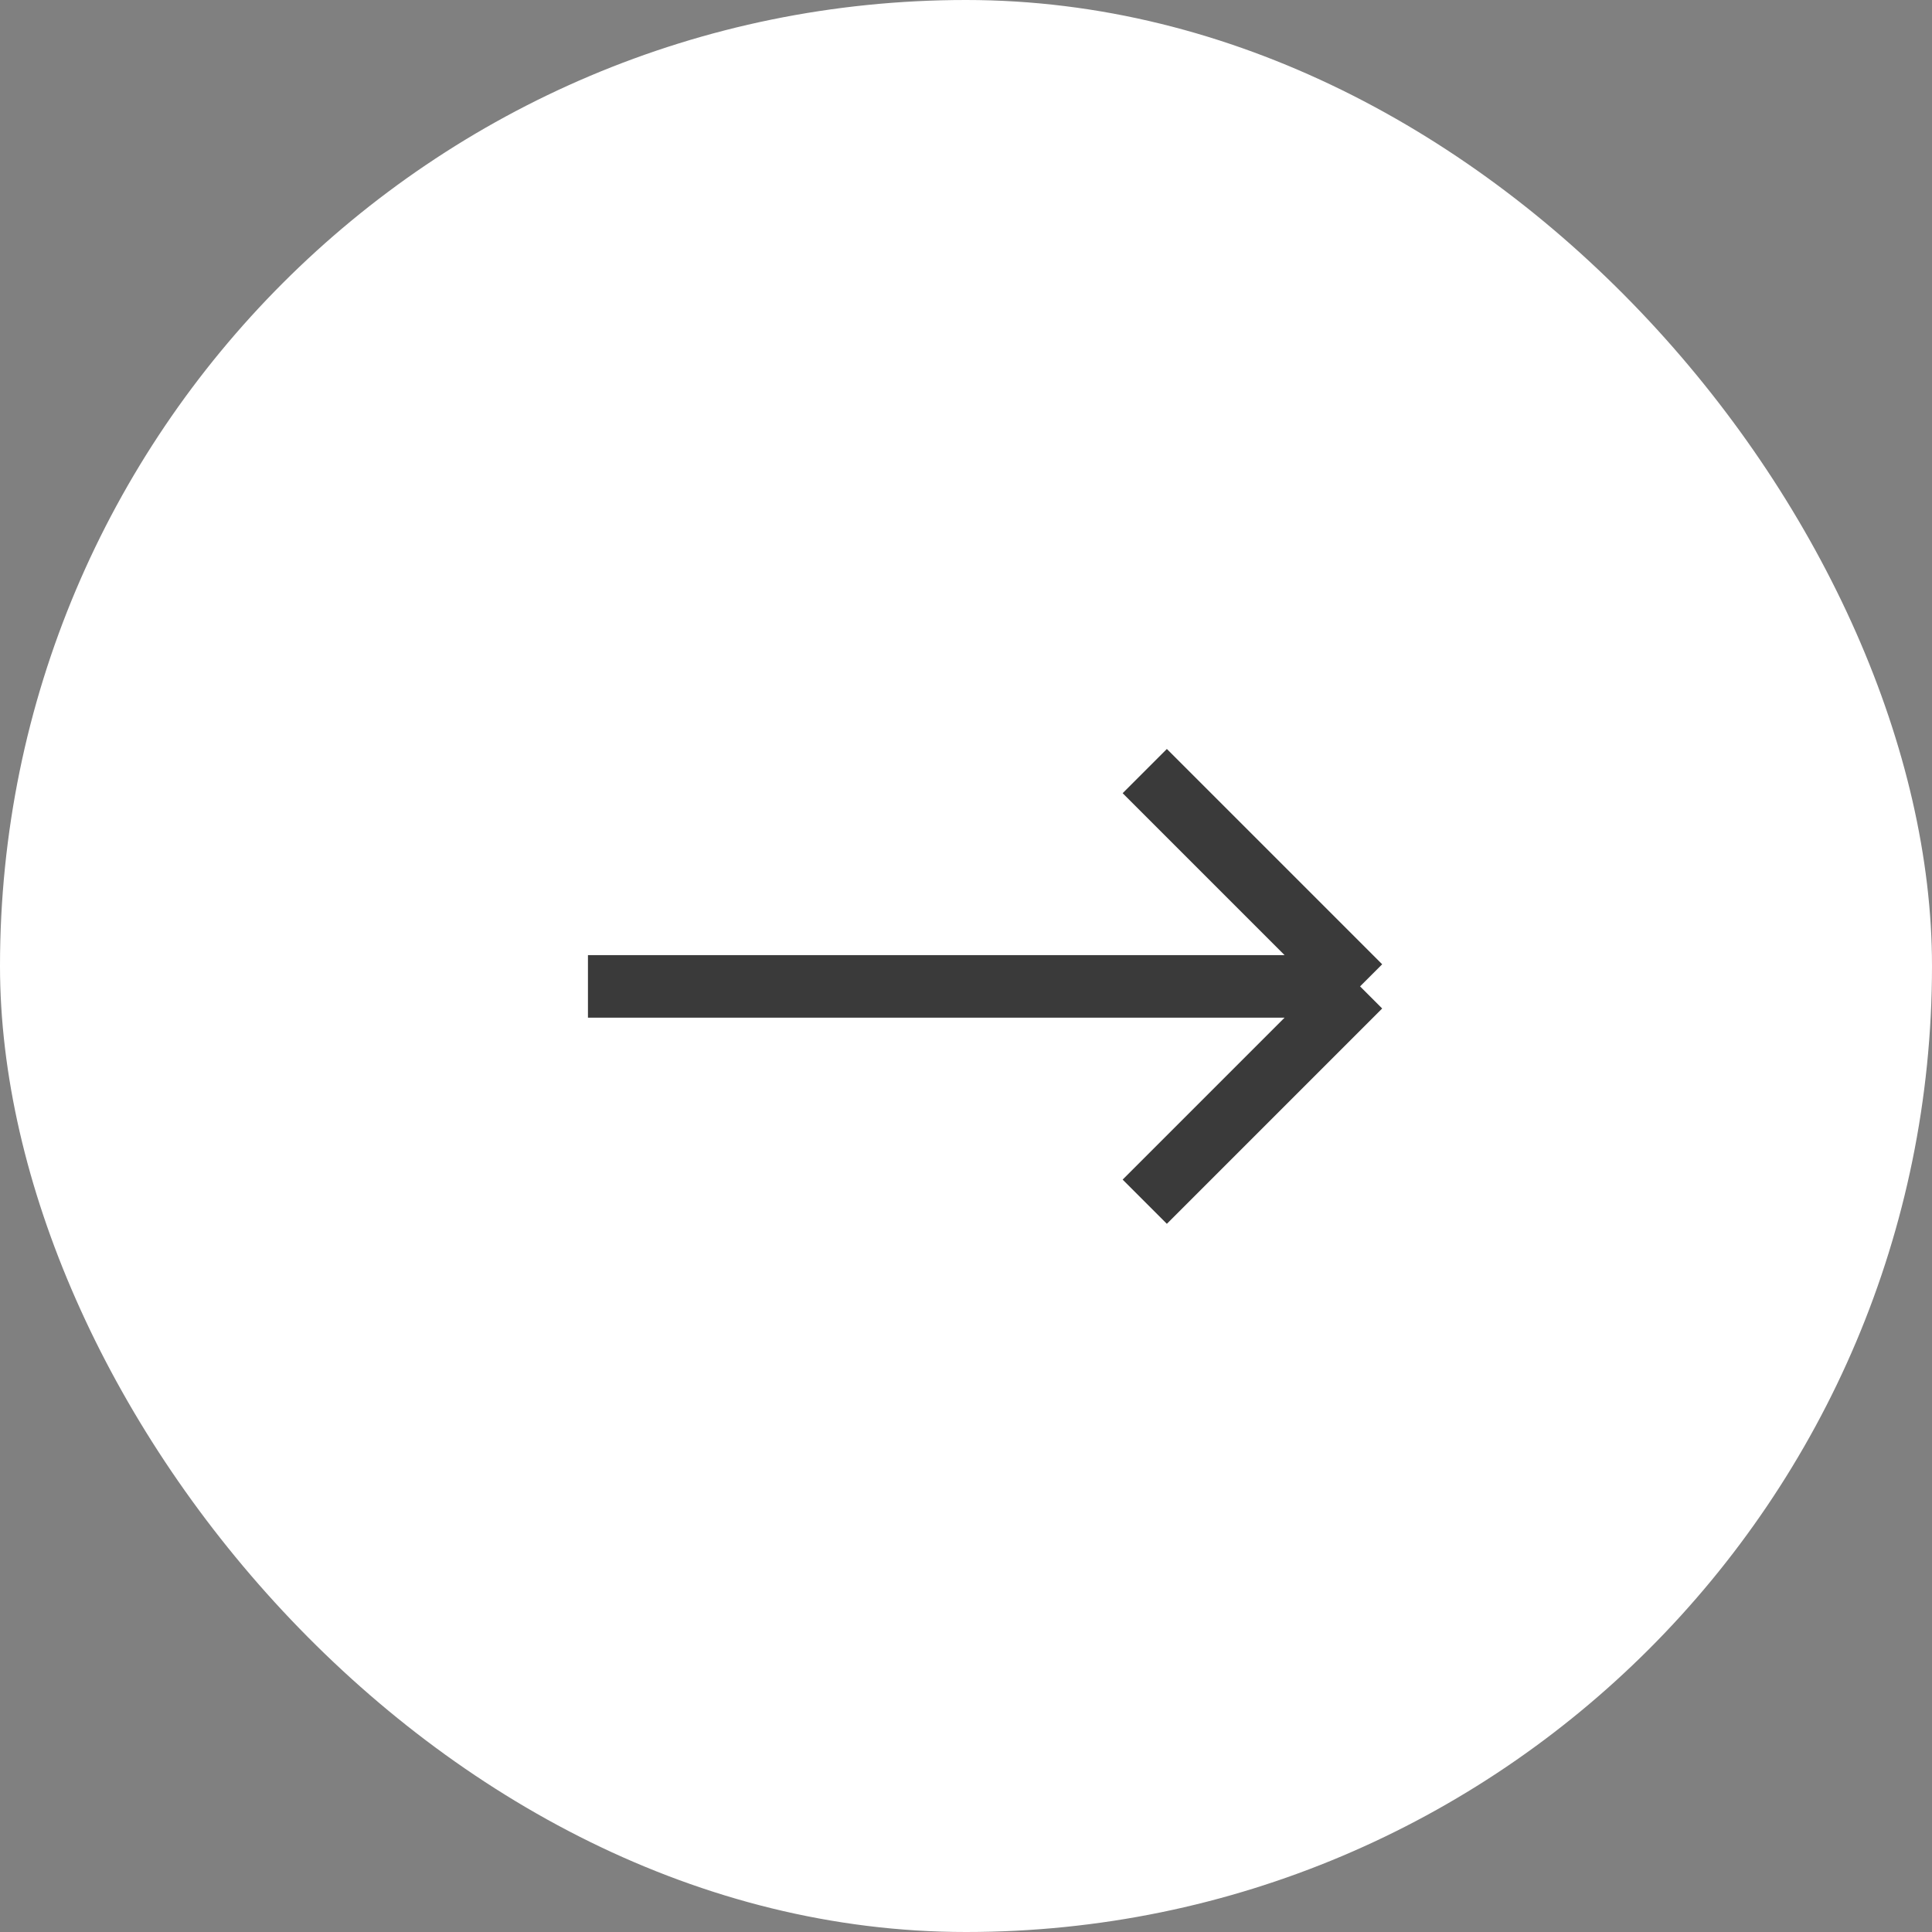
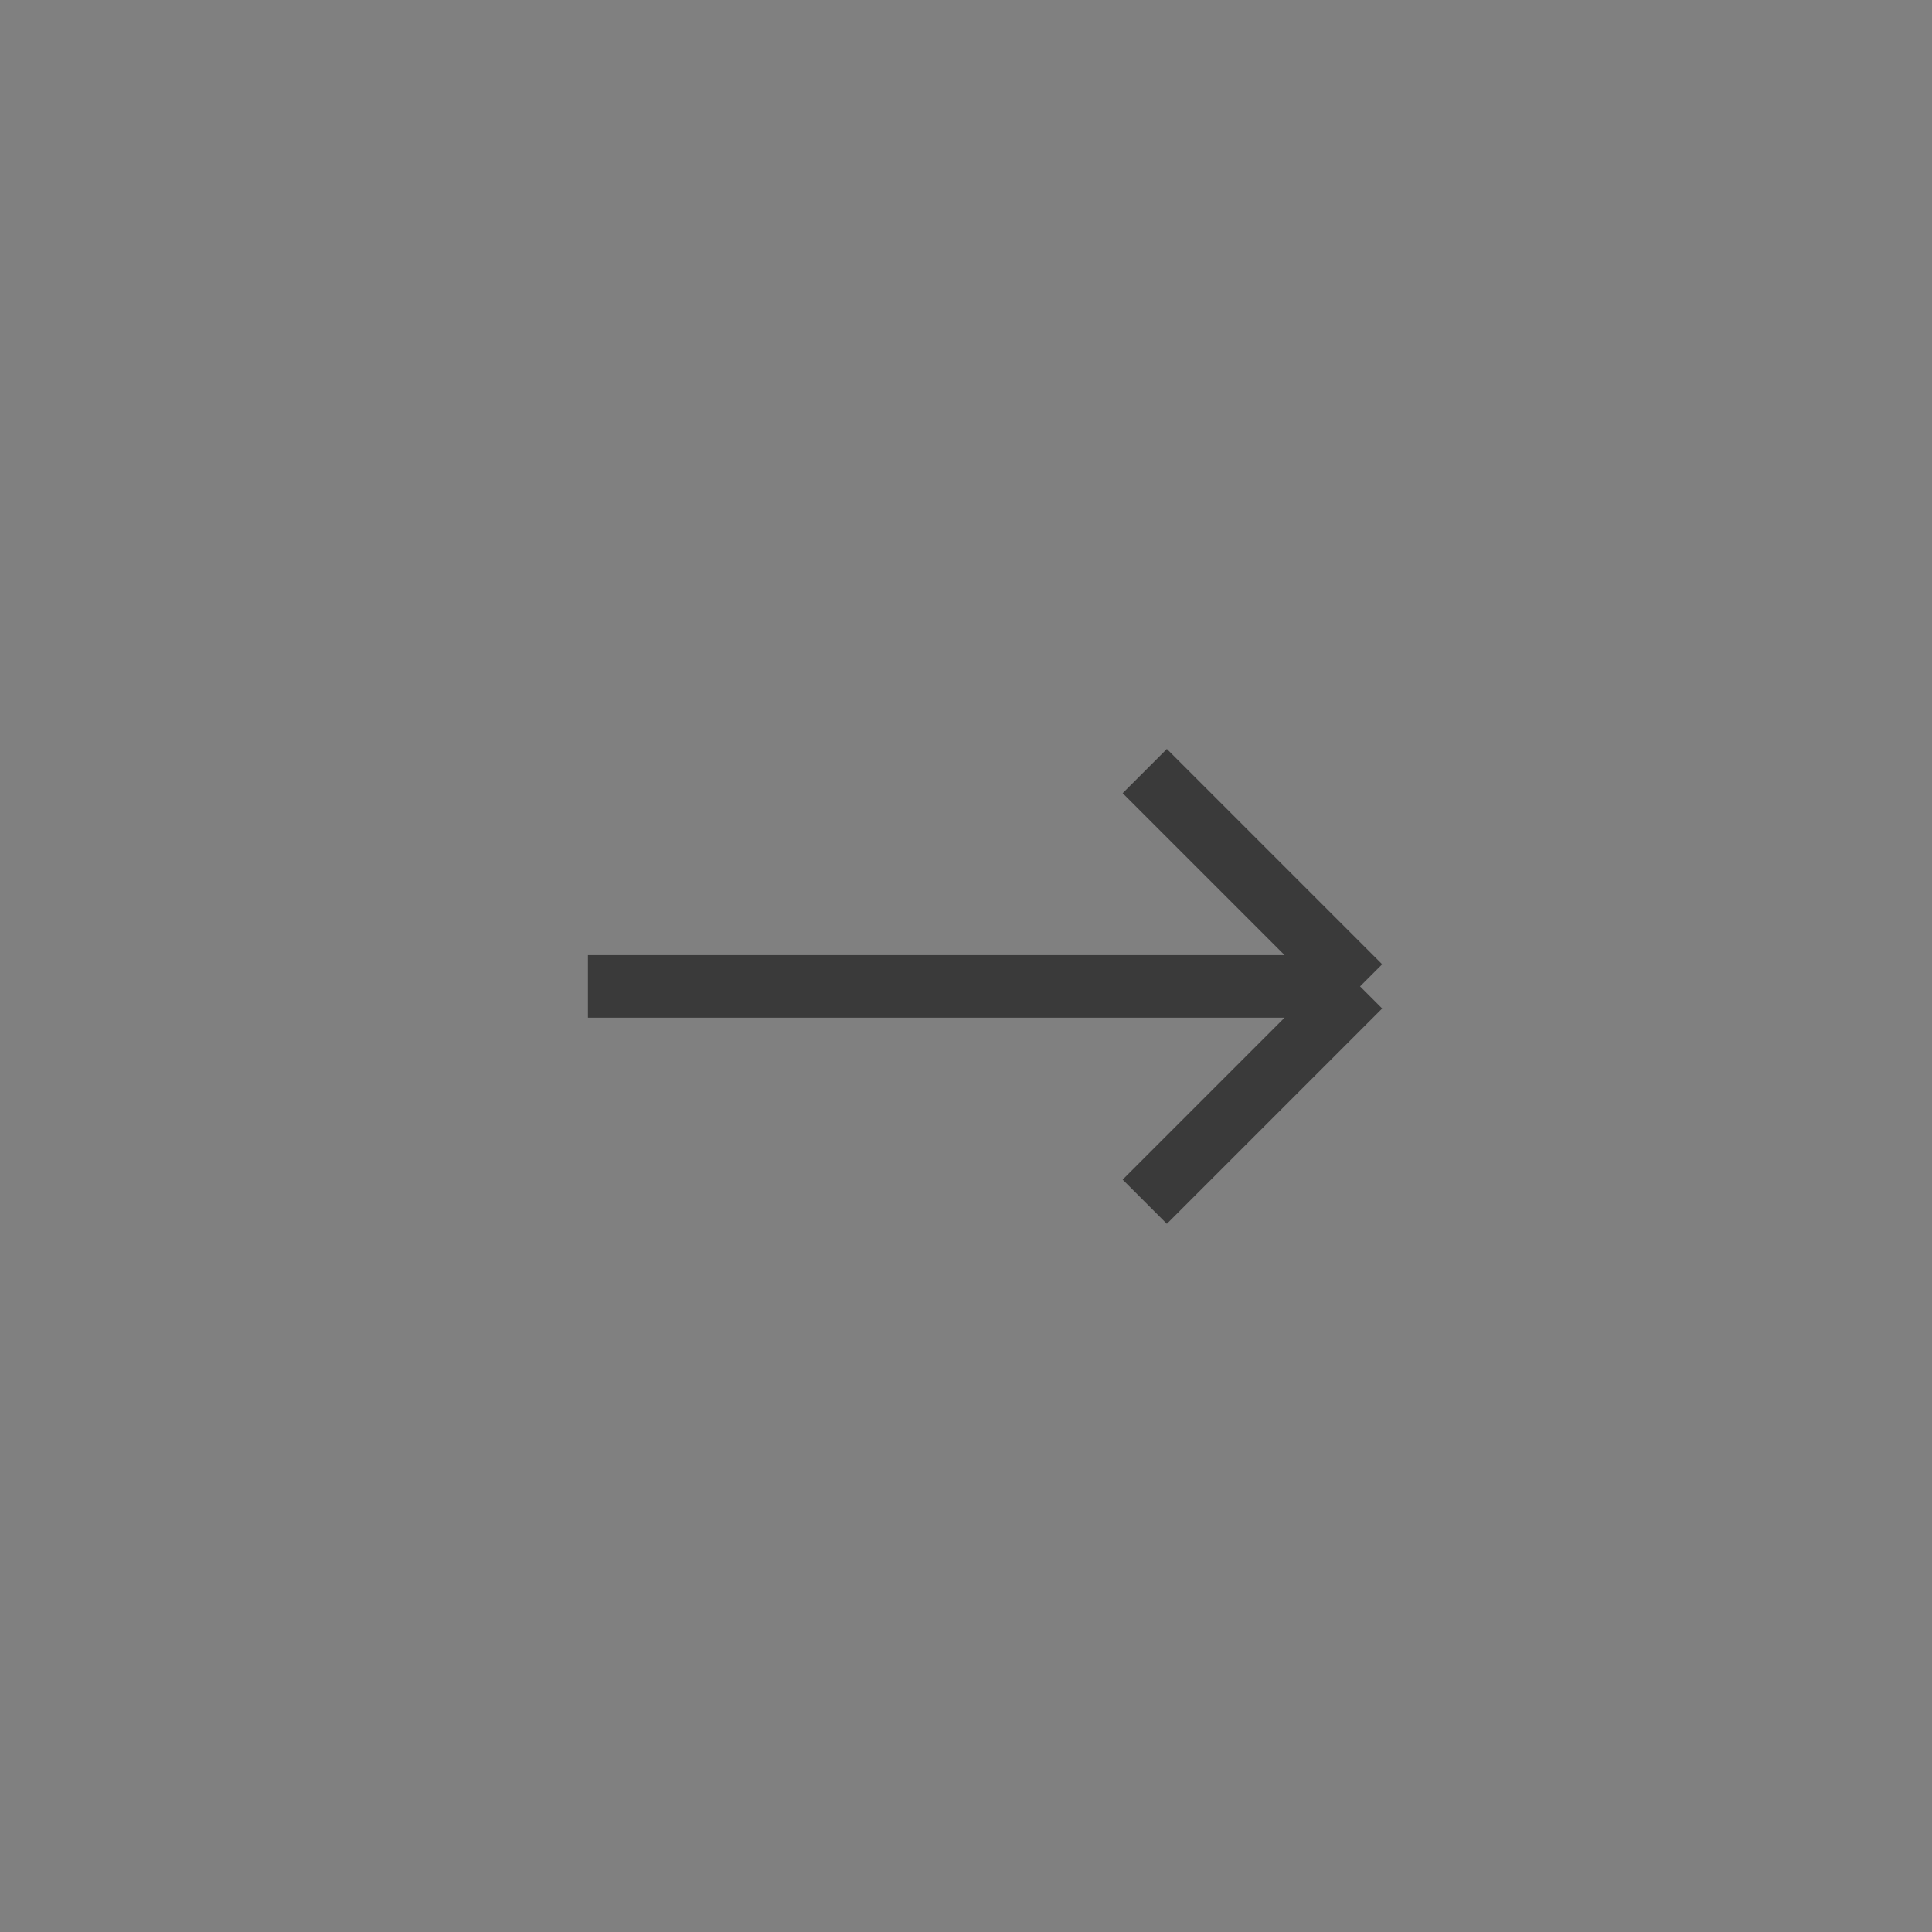
<svg xmlns="http://www.w3.org/2000/svg" width="65" height="65" viewBox="0 0 65 65" fill="none">
  <rect x="0" y="0" width="65" height="65" fill="#808080" stroke="none" />
-   <rect width="65" height="65" rx="32.5" fill="white" />
  <path d="M38.514 25.942L45.758 33.186M45.758 33.186L38.514 40.43M45.758 33.186H19.781" stroke="#3A3A3A" stroke-width="2.104" />
</svg>